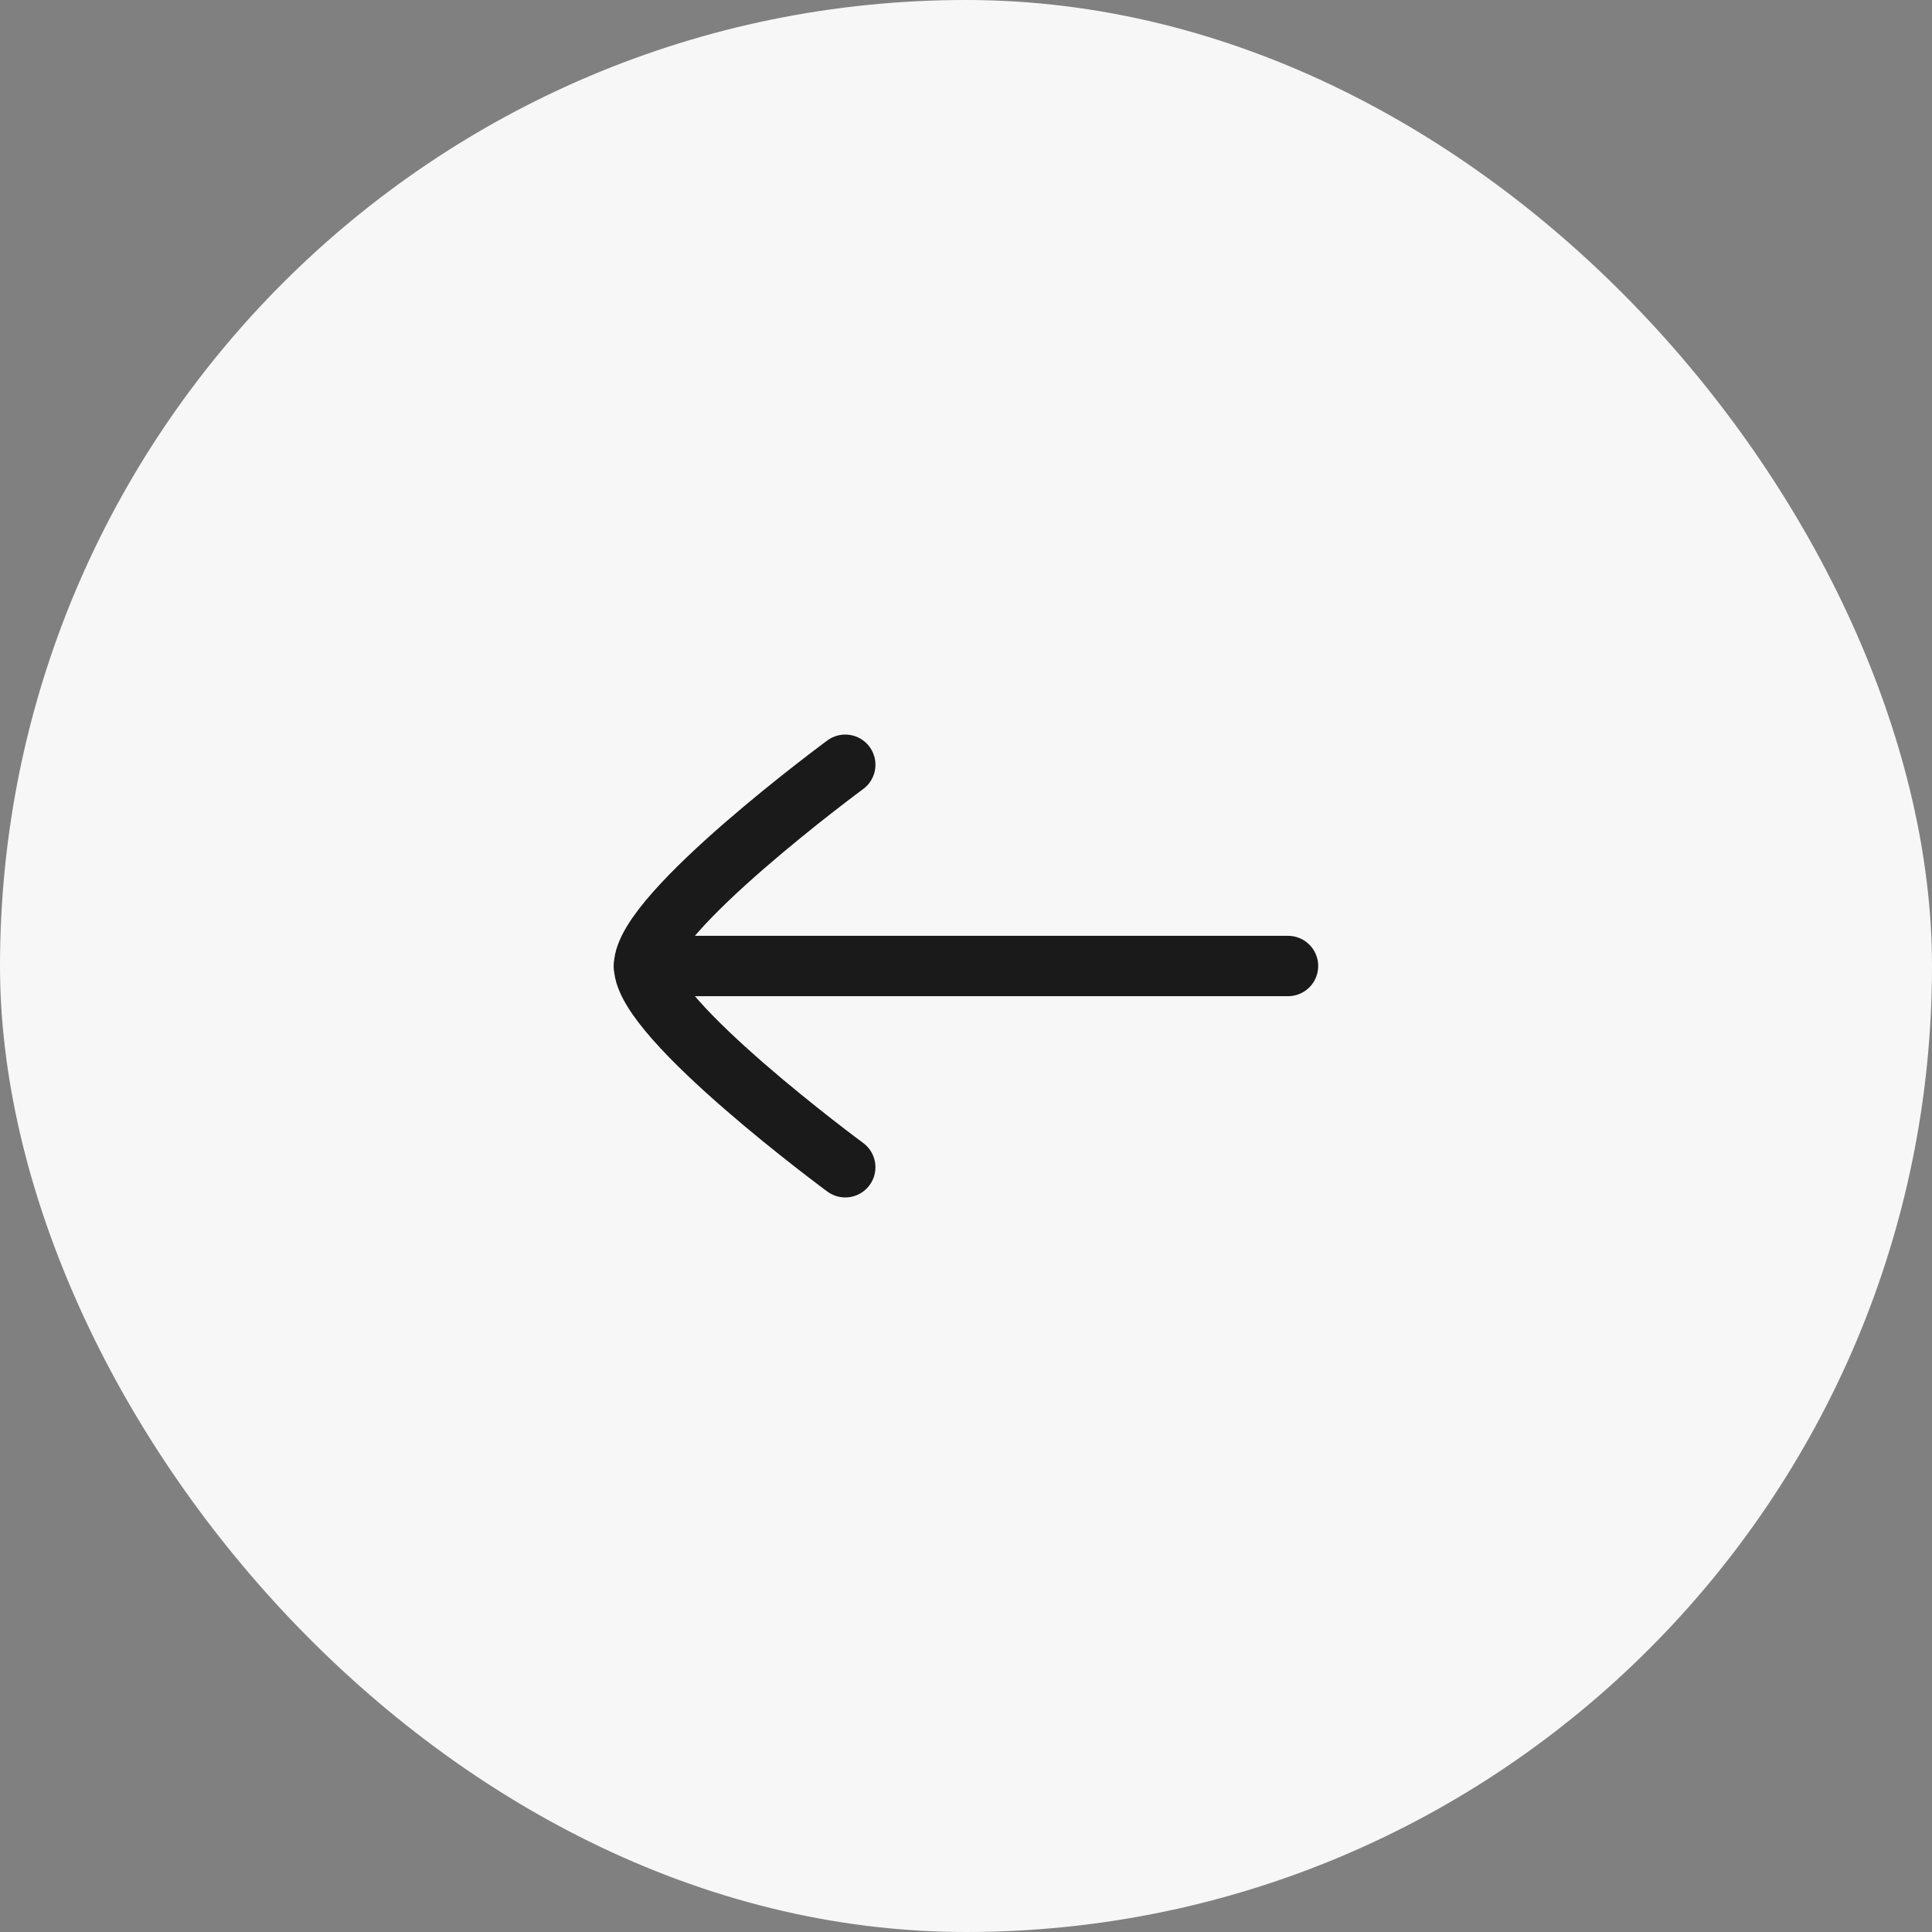
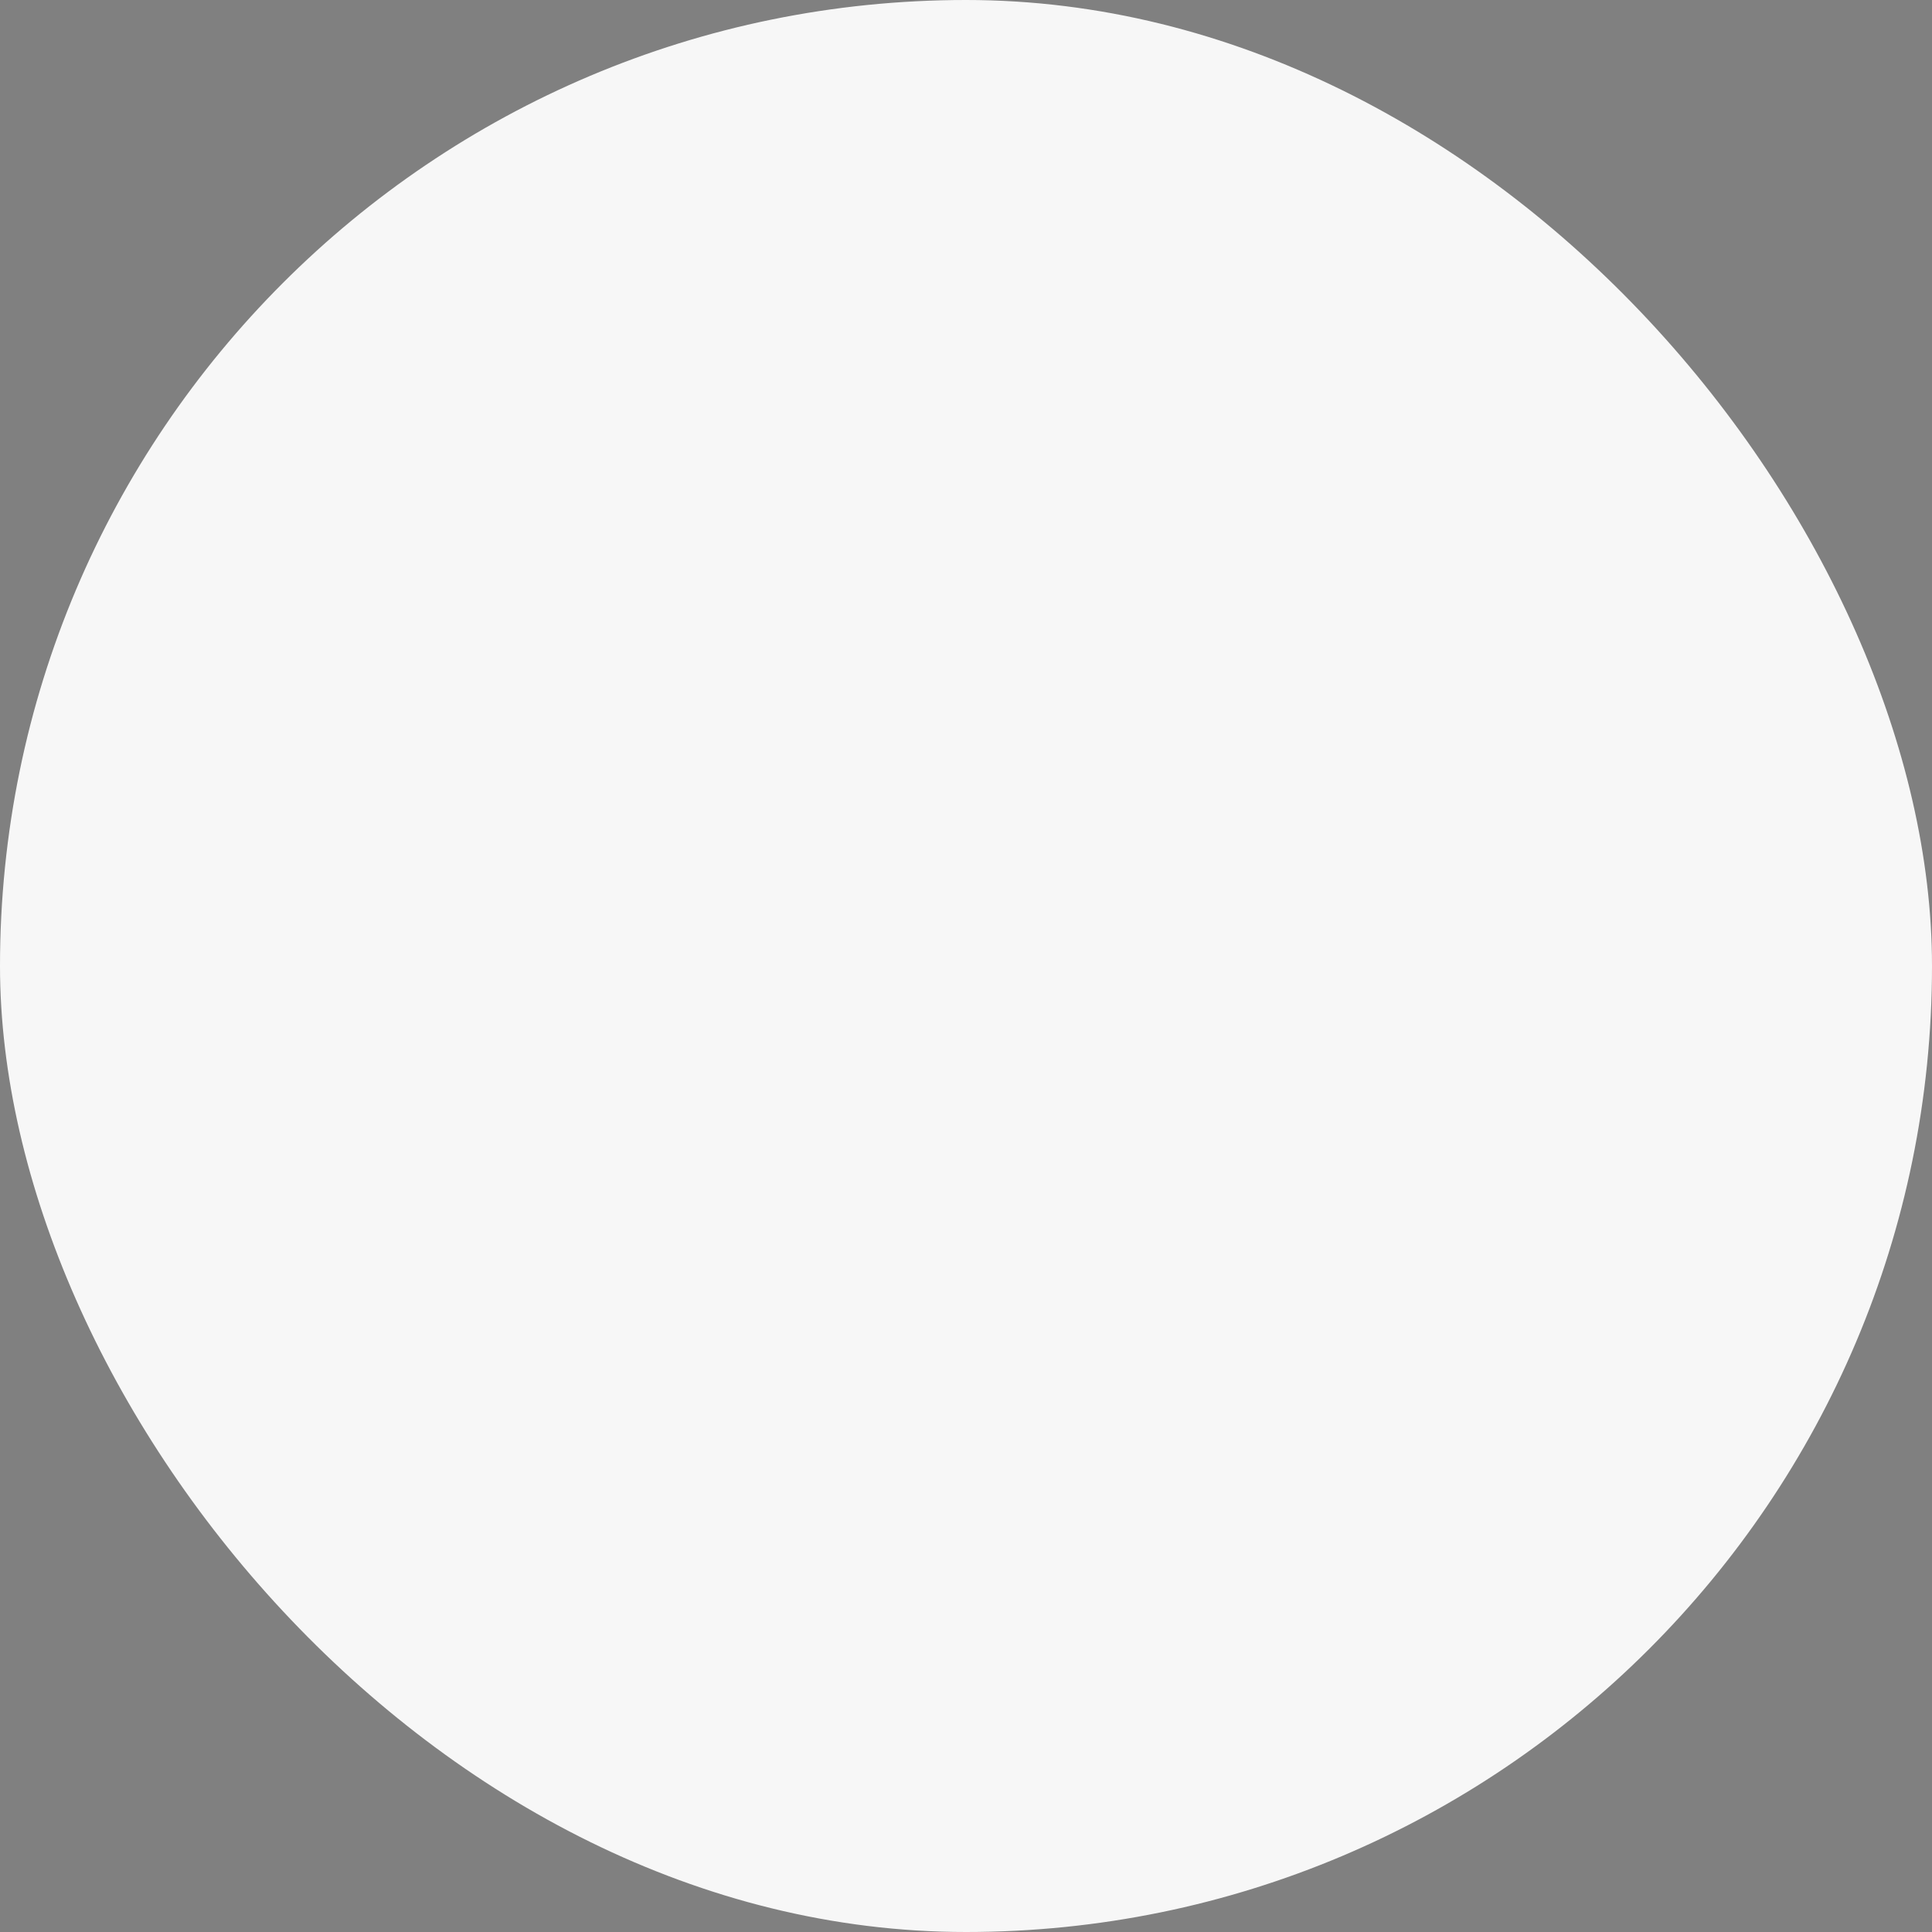
<svg xmlns="http://www.w3.org/2000/svg" width="48" height="48" viewBox="0 0 48 48" fill="none">
  <rect x="0" y="0" width="48" height="48" fill="#808080" stroke="none" />
  <rect width="48" height="48" rx="24" fill="#F7F7F7" />
-   <path d="M16 24H32" stroke="#1A1A1A" stroke-width="1.5" stroke-linecap="round" stroke-linejoin="round" />
-   <path d="M21 29C21 29 16 25.318 16 24C16 22.682 21 19 21 19" stroke="#1A1A1A" stroke-width="1.5" stroke-linecap="round" stroke-linejoin="round" />
</svg>